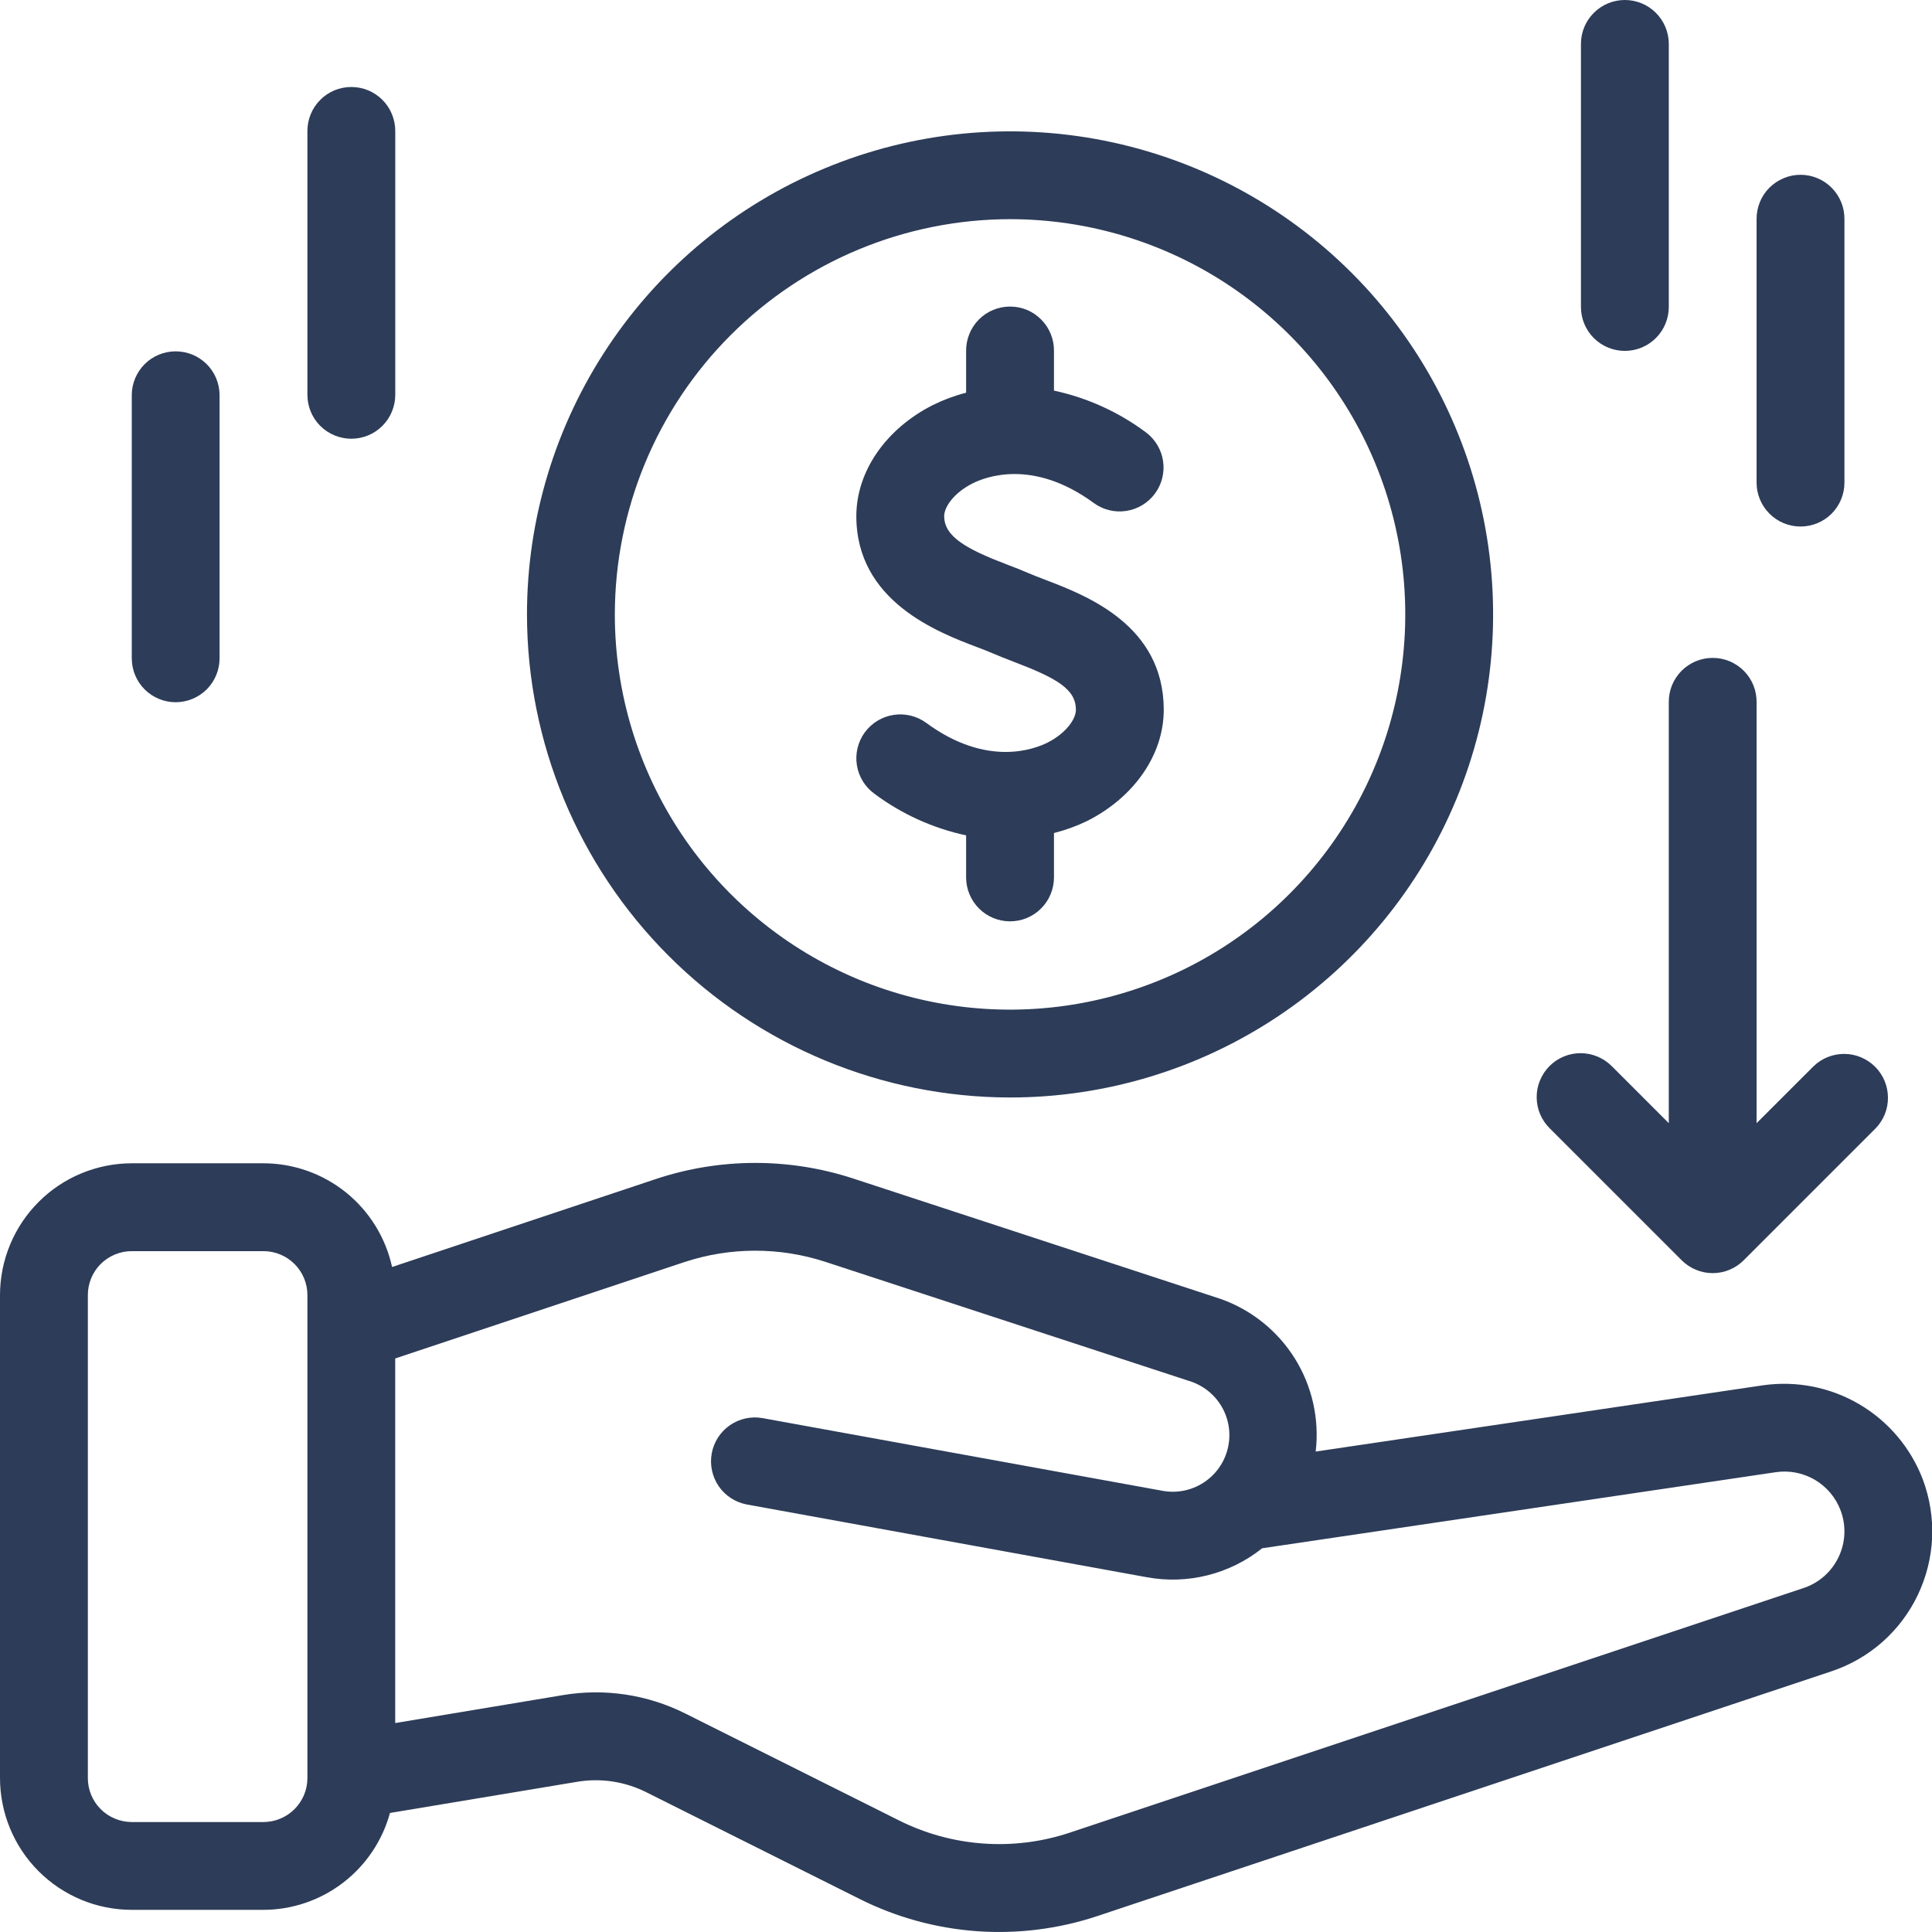
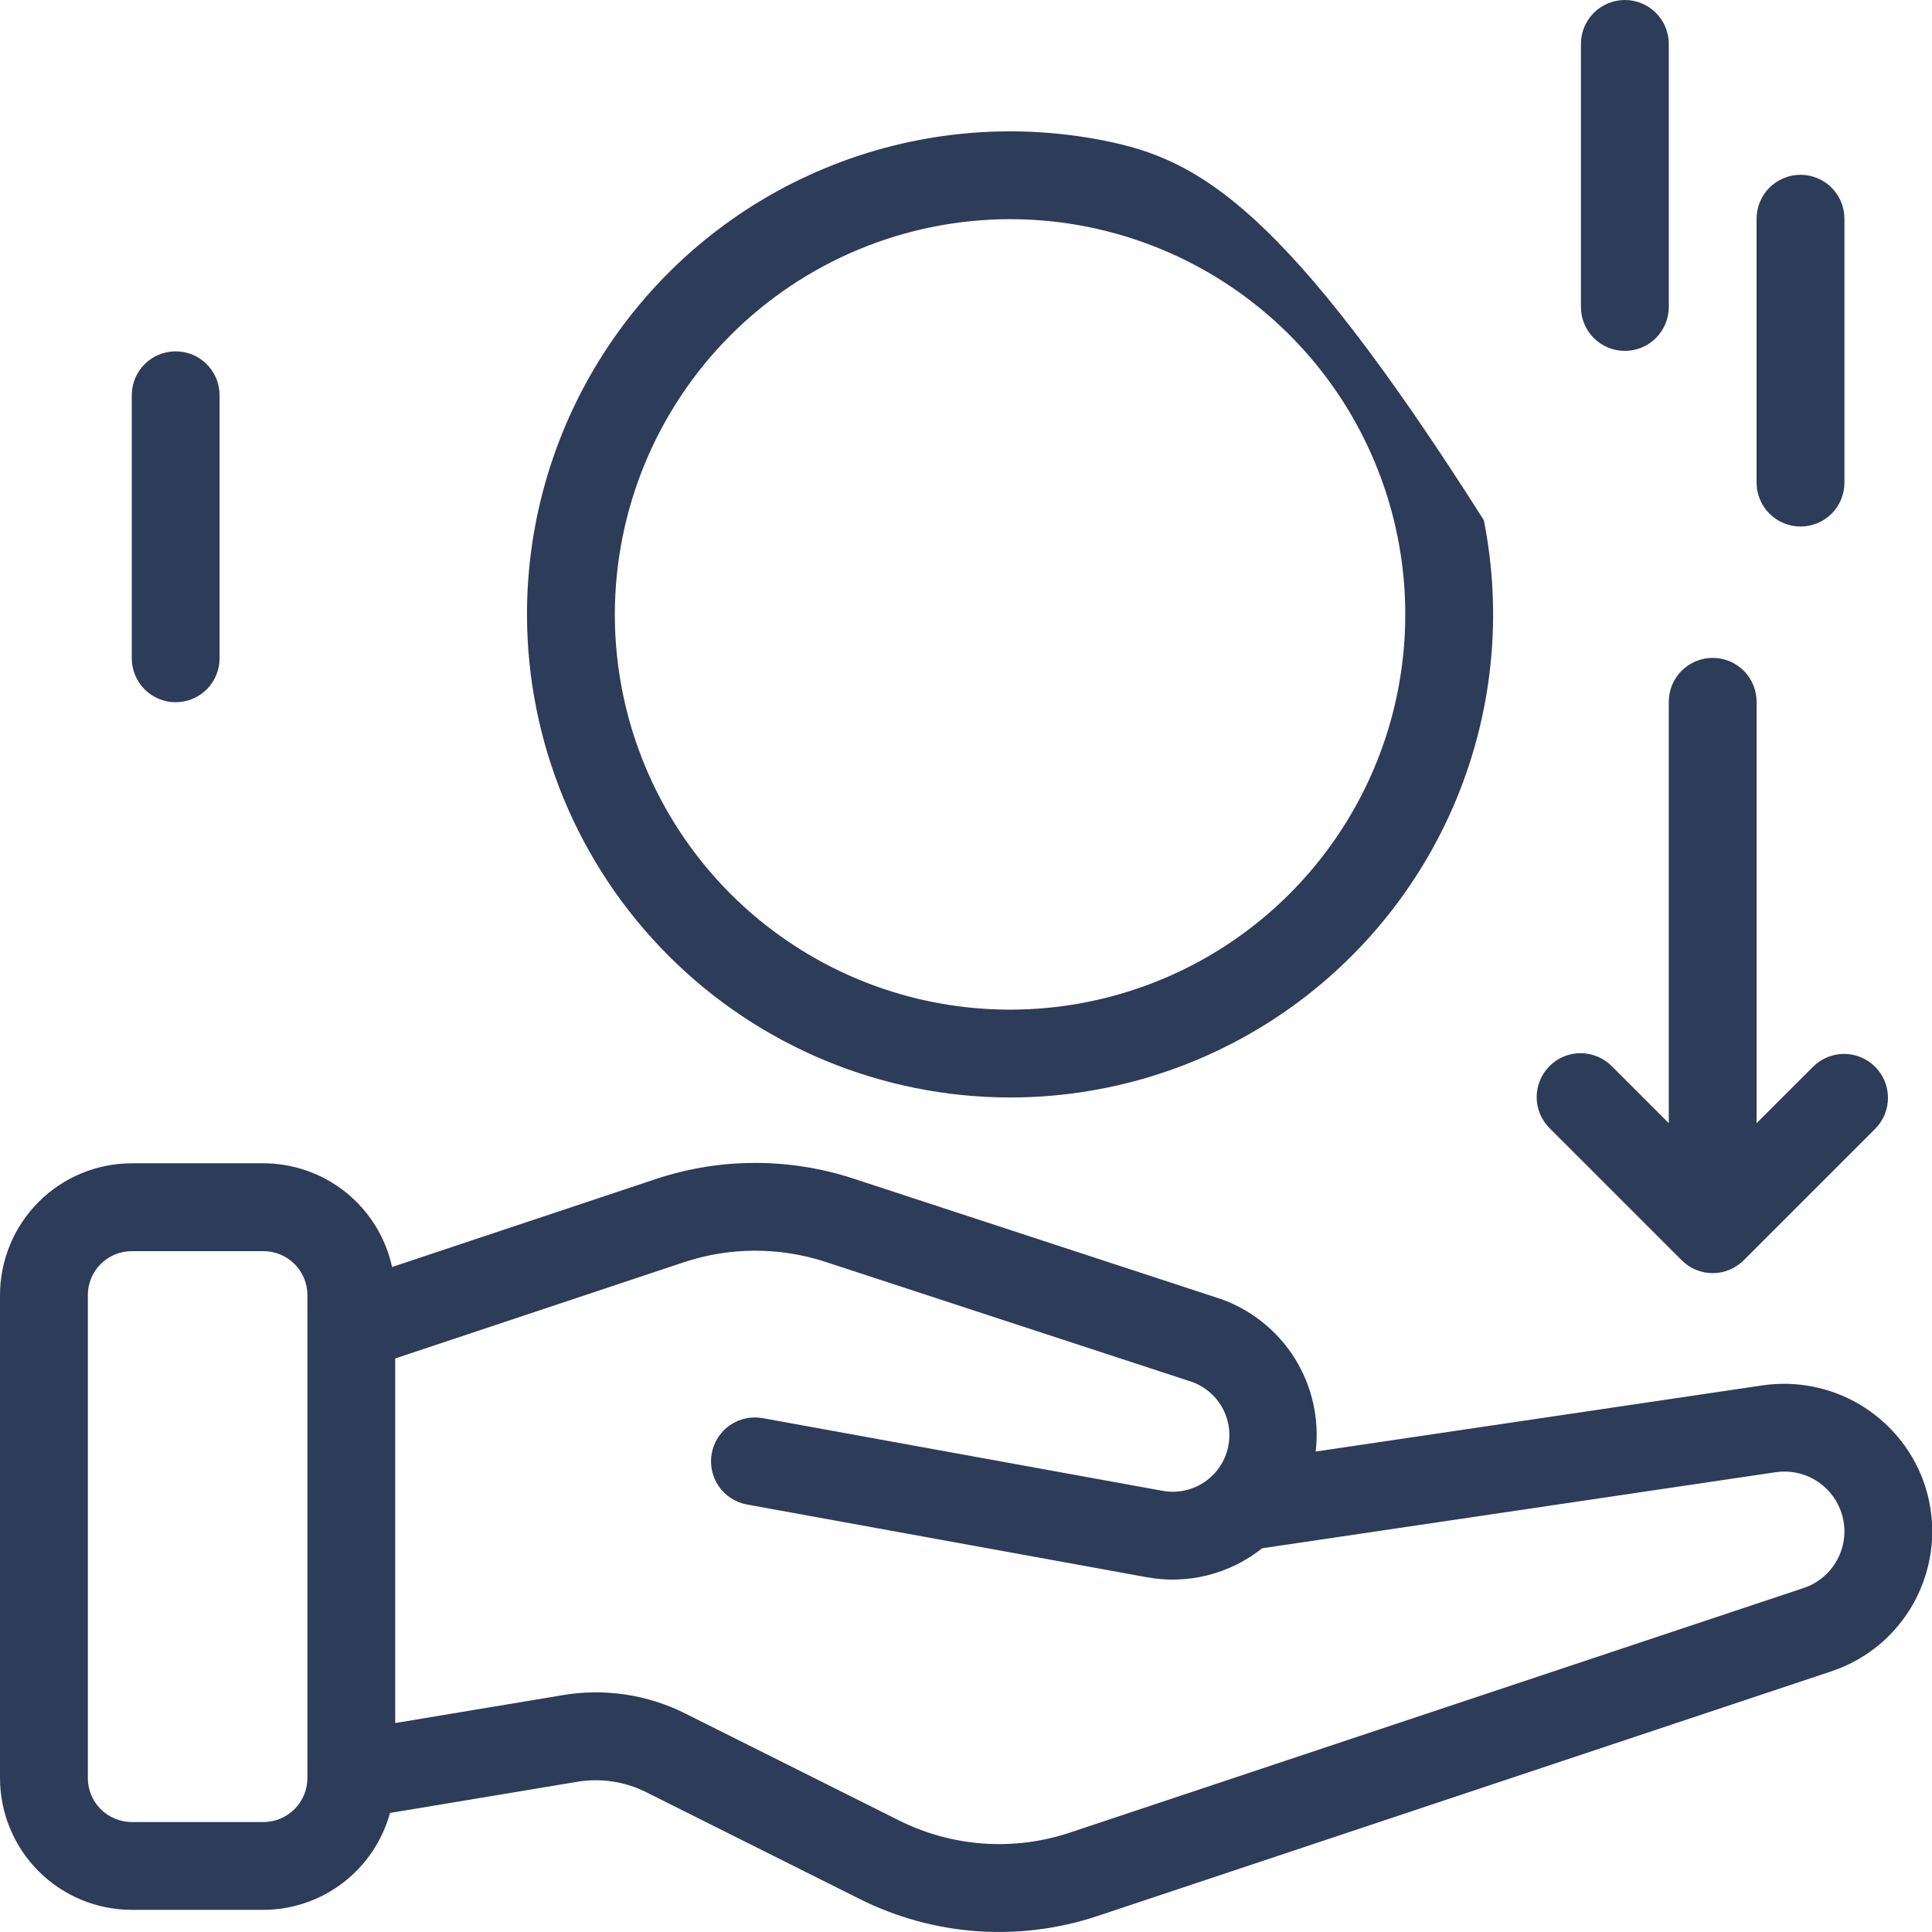
<svg xmlns="http://www.w3.org/2000/svg" width="34" height="34" viewBox="0 0 34 34" fill="none">
  <path d="M33.839 26.037C33.628 25.482 33.234 25.015 32.723 24.714C32.212 24.413 31.613 24.295 31.025 24.379L23.154 25.545C23.221 24.974 23.092 24.398 22.789 23.91C22.485 23.422 22.025 23.052 21.484 22.86L15.006 20.737C13.883 20.372 12.672 20.375 11.551 20.746L6.9 22.297C6.787 21.78 6.501 21.318 6.09 20.986C5.678 20.654 5.166 20.473 4.637 20.472H2.318C1.704 20.473 1.114 20.717 0.68 21.152C0.245 21.587 0.001 22.176 0 22.791V31.292C0.001 31.907 0.245 32.496 0.68 32.931C1.114 33.365 1.704 33.61 2.318 33.61H4.637C5.143 33.609 5.635 33.441 6.037 33.133C6.439 32.825 6.729 32.394 6.863 31.905L10.155 31.357C10.569 31.287 10.995 31.351 11.371 31.539L15.123 33.416C15.769 33.741 16.473 33.934 17.194 33.986C17.916 34.037 18.64 33.945 19.325 33.715L32.228 29.413C32.559 29.303 32.865 29.127 33.127 28.896C33.388 28.665 33.601 28.383 33.751 28.067C33.901 27.752 33.987 27.41 34.002 27.061C34.017 26.712 33.961 26.364 33.839 26.037ZM5.41 31.292C5.41 31.497 5.328 31.693 5.183 31.838C5.038 31.983 4.842 32.064 4.637 32.065H2.318C2.114 32.064 1.917 31.983 1.772 31.838C1.627 31.693 1.546 31.497 1.546 31.292V22.791C1.546 22.586 1.627 22.389 1.772 22.244C1.917 22.1 2.114 22.018 2.318 22.018H4.637C4.842 22.018 5.038 22.1 5.183 22.244C5.328 22.389 5.41 22.586 5.41 22.791V31.292ZM32.356 27.402C32.295 27.53 32.209 27.644 32.103 27.738C31.997 27.831 31.873 27.903 31.739 27.947L18.837 32.248C18.344 32.414 17.823 32.48 17.304 32.443C16.785 32.406 16.279 32.267 15.814 32.033L12.062 30.156C11.395 29.821 10.638 29.707 9.901 29.832L6.955 30.323V23.907L12.04 22.212C12.846 21.945 13.717 21.943 14.524 22.206L20.979 24.32C21.214 24.406 21.408 24.576 21.523 24.797C21.638 25.019 21.666 25.276 21.6 25.517C21.535 25.758 21.382 25.965 21.171 26.098C20.959 26.232 20.706 26.281 20.46 26.236L13.417 24.956C13.216 24.921 13.01 24.967 12.843 25.083C12.676 25.2 12.561 25.378 12.525 25.579C12.489 25.78 12.533 25.986 12.648 26.155C12.764 26.323 12.941 26.438 13.141 26.476L20.184 27.757C20.538 27.822 20.903 27.81 21.253 27.722C21.603 27.634 21.93 27.472 22.212 27.247L31.252 25.908C31.49 25.873 31.733 25.921 31.94 26.043C32.147 26.165 32.306 26.355 32.391 26.579C32.441 26.712 32.464 26.853 32.458 26.994C32.452 27.136 32.417 27.274 32.356 27.402Z" fill="#2D3C58" />
-   <path d="M17.196 11.389C17.296 11.427 17.387 11.461 17.463 11.495C17.574 11.543 17.701 11.592 17.837 11.645C18.596 11.934 18.934 12.126 18.934 12.492C18.934 12.653 18.763 12.902 18.436 13.068C18.204 13.185 17.367 13.506 16.301 12.722C16.136 12.601 15.929 12.55 15.727 12.581C15.524 12.612 15.342 12.722 15.22 12.887C15.099 13.052 15.048 13.259 15.079 13.461C15.11 13.664 15.22 13.846 15.386 13.967C15.865 14.325 16.417 14.576 17.002 14.701V15.449C17.004 15.652 17.087 15.847 17.231 15.99C17.376 16.134 17.572 16.214 17.775 16.214C17.979 16.214 18.174 16.134 18.319 15.99C18.464 15.847 18.546 15.652 18.548 15.449V14.66C18.75 14.609 18.946 14.538 19.134 14.447C19.964 14.027 20.48 13.278 20.48 12.492C20.48 11 19.12 10.48 18.389 10.201C18.279 10.159 18.176 10.12 18.087 10.081C17.99 10.038 17.873 9.993 17.745 9.944C17.013 9.666 16.616 9.447 16.616 9.083C16.616 8.922 16.787 8.673 17.114 8.508C17.346 8.39 18.183 8.069 19.25 8.853C19.415 8.973 19.621 9.023 19.822 8.991C20.024 8.96 20.205 8.85 20.326 8.685C20.447 8.521 20.498 8.315 20.468 8.113C20.438 7.912 20.329 7.73 20.165 7.608C19.685 7.25 19.134 7 18.548 6.874V6.175C18.549 6.073 18.53 5.971 18.491 5.877C18.453 5.782 18.396 5.696 18.324 5.624C18.252 5.551 18.167 5.493 18.073 5.454C17.978 5.415 17.877 5.395 17.775 5.395C17.673 5.395 17.572 5.415 17.478 5.454C17.383 5.493 17.298 5.551 17.226 5.624C17.154 5.696 17.097 5.782 17.059 5.877C17.021 5.971 17.001 6.073 17.002 6.175V6.911C16.8 6.963 16.604 7.036 16.417 7.128C15.586 7.549 15.07 8.298 15.07 9.083C15.07 10.582 16.506 11.127 17.196 11.389Z" fill="#2D3C58" />
-   <path d="M17.775 19.314C19.456 19.314 21.1 18.815 22.498 17.881C23.896 16.947 24.986 15.619 25.629 14.066C26.273 12.512 26.441 10.803 26.113 9.154C25.785 7.505 24.975 5.99 23.786 4.801C22.597 3.613 21.083 2.803 19.433 2.475C17.785 2.147 16.075 2.315 14.522 2.959C12.968 3.602 11.641 4.692 10.707 6.09C9.773 7.488 9.274 9.131 9.274 10.813C9.276 13.066 10.173 15.227 11.767 16.821C13.36 18.415 15.521 19.311 17.775 19.314ZM17.775 3.857C19.151 3.857 20.496 4.265 21.639 5.029C22.783 5.794 23.675 6.88 24.201 8.151C24.728 9.422 24.865 10.82 24.597 12.17C24.329 13.519 23.666 14.758 22.693 15.731C21.721 16.704 20.481 17.366 19.132 17.634C17.783 17.903 16.384 17.765 15.113 17.239C13.842 16.712 12.756 15.821 11.992 14.677C11.228 13.533 10.82 12.188 10.82 10.813C10.822 8.969 11.555 7.201 12.859 5.897C14.163 4.593 15.931 3.859 17.775 3.857Z" fill="#2D3C58" />
+   <path d="M17.775 19.314C19.456 19.314 21.1 18.815 22.498 17.881C23.896 16.947 24.986 15.619 25.629 14.066C26.273 12.512 26.441 10.803 26.113 9.154C22.597 3.613 21.083 2.803 19.433 2.475C17.785 2.147 16.075 2.315 14.522 2.959C12.968 3.602 11.641 4.692 10.707 6.09C9.773 7.488 9.274 9.131 9.274 10.813C9.276 13.066 10.173 15.227 11.767 16.821C13.36 18.415 15.521 19.311 17.775 19.314ZM17.775 3.857C19.151 3.857 20.496 4.265 21.639 5.029C22.783 5.794 23.675 6.88 24.201 8.151C24.728 9.422 24.865 10.82 24.597 12.17C24.329 13.519 23.666 14.758 22.693 15.731C21.721 16.704 20.481 17.366 19.132 17.634C17.783 17.903 16.384 17.765 15.113 17.239C13.842 16.712 12.756 15.821 11.992 14.677C11.228 13.533 10.82 12.188 10.82 10.813C10.822 8.969 11.555 7.201 12.859 5.897C14.163 4.593 15.931 3.859 17.775 3.857Z" fill="#2D3C58" />
  <path d="M29.594 22.178C29.666 22.25 29.751 22.307 29.845 22.346C29.939 22.385 30.039 22.405 30.14 22.405C30.242 22.405 30.343 22.385 30.436 22.346C30.53 22.307 30.615 22.25 30.687 22.178L33.005 19.86C33.148 19.714 33.227 19.519 33.225 19.315C33.224 19.112 33.143 18.917 32.999 18.773C32.855 18.63 32.661 18.548 32.457 18.547C32.254 18.546 32.058 18.625 31.913 18.767L30.913 19.766V12.358C30.914 12.256 30.895 12.155 30.857 12.06C30.818 11.965 30.762 11.879 30.69 11.807C30.618 11.734 30.532 11.677 30.438 11.637C30.344 11.598 30.243 11.578 30.14 11.578C30.038 11.578 29.937 11.598 29.843 11.637C29.749 11.677 29.663 11.734 29.591 11.807C29.52 11.879 29.463 11.965 29.424 12.06C29.386 12.155 29.367 12.256 29.368 12.358V19.766L28.369 18.767C28.297 18.694 28.212 18.636 28.118 18.596C28.023 18.556 27.922 18.535 27.82 18.534C27.718 18.534 27.617 18.553 27.522 18.592C27.427 18.631 27.342 18.688 27.269 18.761C27.197 18.833 27.14 18.919 27.101 19.014C27.062 19.108 27.042 19.209 27.043 19.312C27.044 19.414 27.064 19.515 27.104 19.609C27.144 19.703 27.203 19.788 27.276 19.86L29.594 22.178Z" fill="#2D3C58" />
  <path d="M28.595 6.175C28.8 6.175 28.996 6.094 29.141 5.949C29.286 5.804 29.368 5.607 29.368 5.402V0.765C29.366 0.562 29.283 0.367 29.139 0.224C28.994 0.08 28.799 0 28.595 0C28.391 0 28.196 0.08 28.051 0.224C27.906 0.367 27.824 0.562 27.822 0.765V5.402C27.822 5.607 27.903 5.804 28.048 5.949C28.193 6.094 28.39 6.175 28.595 6.175Z" fill="#2D3C58" />
  <path d="M31.686 9.266C31.891 9.266 32.088 9.185 32.233 9.04C32.378 8.895 32.459 8.698 32.459 8.494V3.857C32.46 3.754 32.441 3.653 32.402 3.558C32.364 3.464 32.307 3.378 32.235 3.305C32.163 3.233 32.078 3.175 31.984 3.136C31.889 3.096 31.788 3.076 31.686 3.076C31.584 3.076 31.483 3.096 31.389 3.136C31.294 3.175 31.209 3.233 31.137 3.305C31.065 3.378 31.008 3.464 30.97 3.558C30.932 3.653 30.912 3.754 30.913 3.857V8.494C30.913 8.698 30.995 8.895 31.14 9.04C31.285 9.185 31.481 9.266 31.686 9.266Z" fill="#2D3C58" />
-   <path d="M6.183 7.721C6.388 7.721 6.584 7.64 6.729 7.495C6.874 7.35 6.956 7.153 6.956 6.948V2.311C6.957 2.209 6.937 2.108 6.899 2.013C6.861 1.918 6.804 1.832 6.732 1.76C6.66 1.687 6.575 1.63 6.48 1.59C6.386 1.551 6.285 1.531 6.183 1.531C6.081 1.531 5.98 1.551 5.885 1.59C5.791 1.63 5.705 1.687 5.634 1.76C5.562 1.832 5.505 1.918 5.467 2.013C5.428 2.108 5.409 2.209 5.41 2.311V6.948C5.41 7.153 5.491 7.35 5.636 7.495C5.781 7.639 5.978 7.721 6.183 7.721Z" fill="#2D3C58" />
  <path d="M3.091 12.358C3.296 12.358 3.493 12.276 3.638 12.132C3.783 11.986 3.864 11.79 3.864 11.585V6.948C3.862 6.744 3.78 6.55 3.635 6.406C3.491 6.263 3.295 6.183 3.091 6.183C2.888 6.183 2.692 6.263 2.548 6.406C2.403 6.55 2.321 6.744 2.319 6.948V11.585C2.319 11.79 2.4 11.986 2.545 12.132C2.69 12.276 2.886 12.358 3.091 12.358Z" fill="#2D3C58" />
</svg>